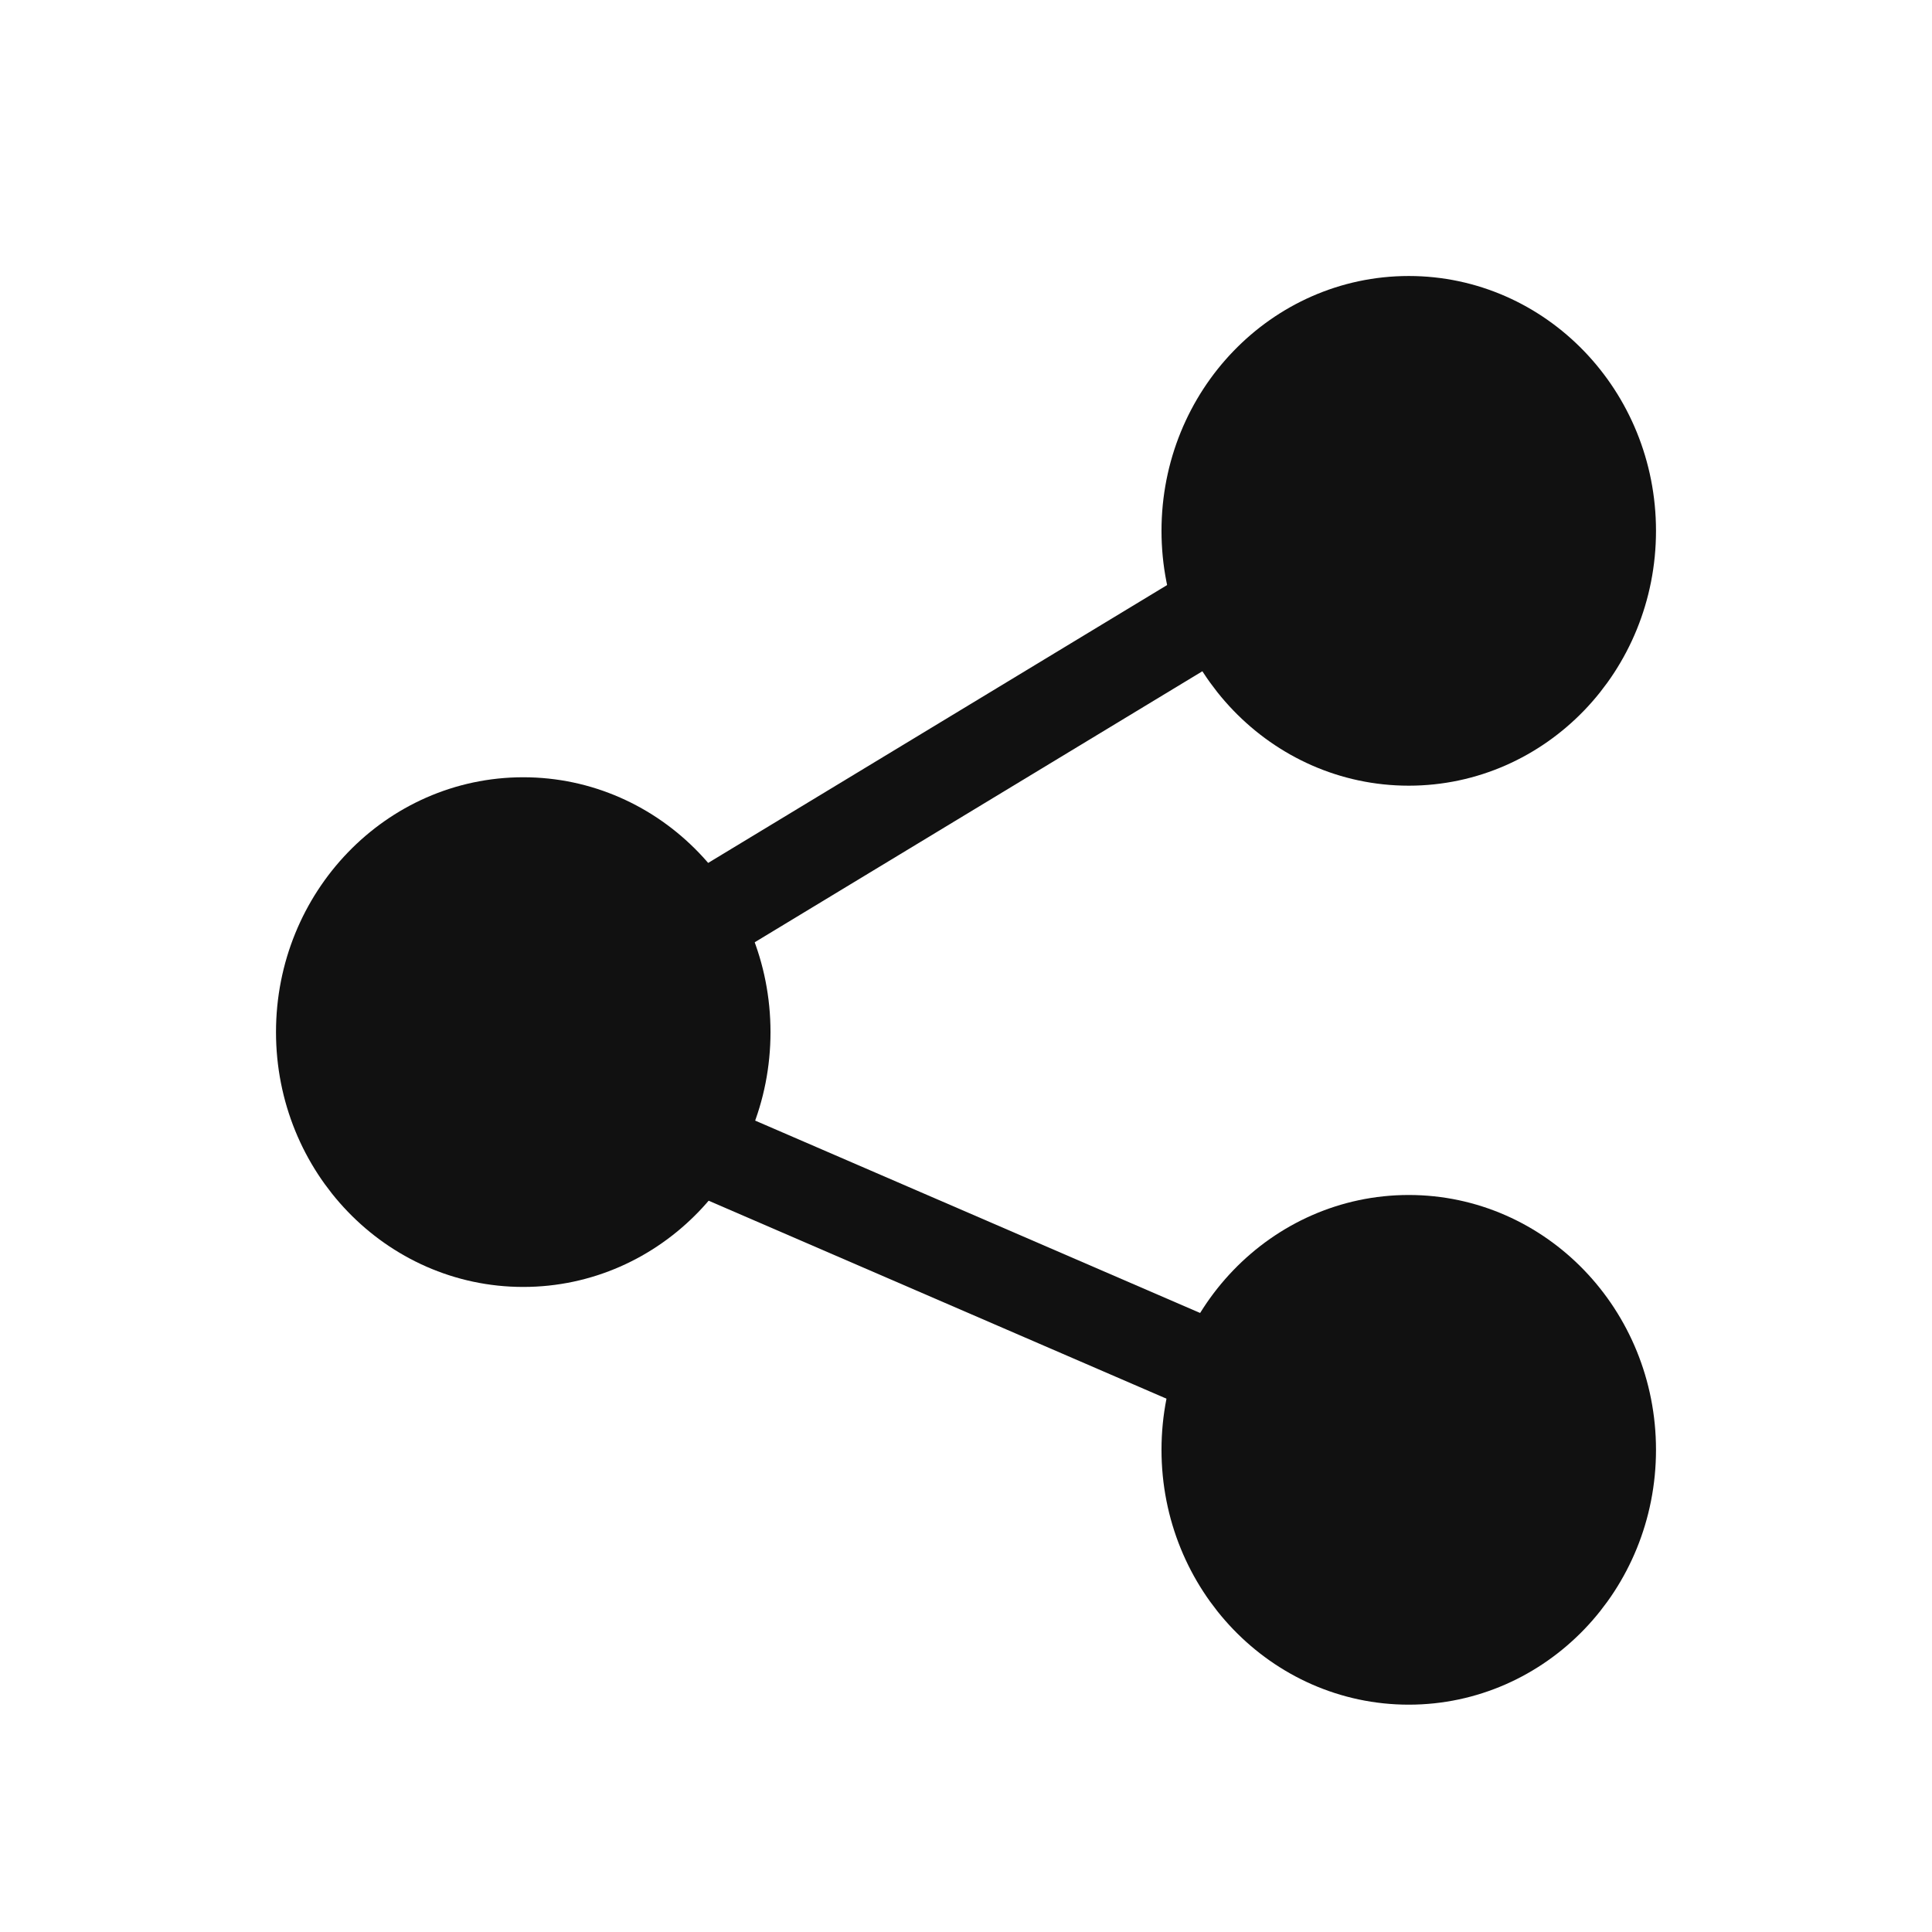
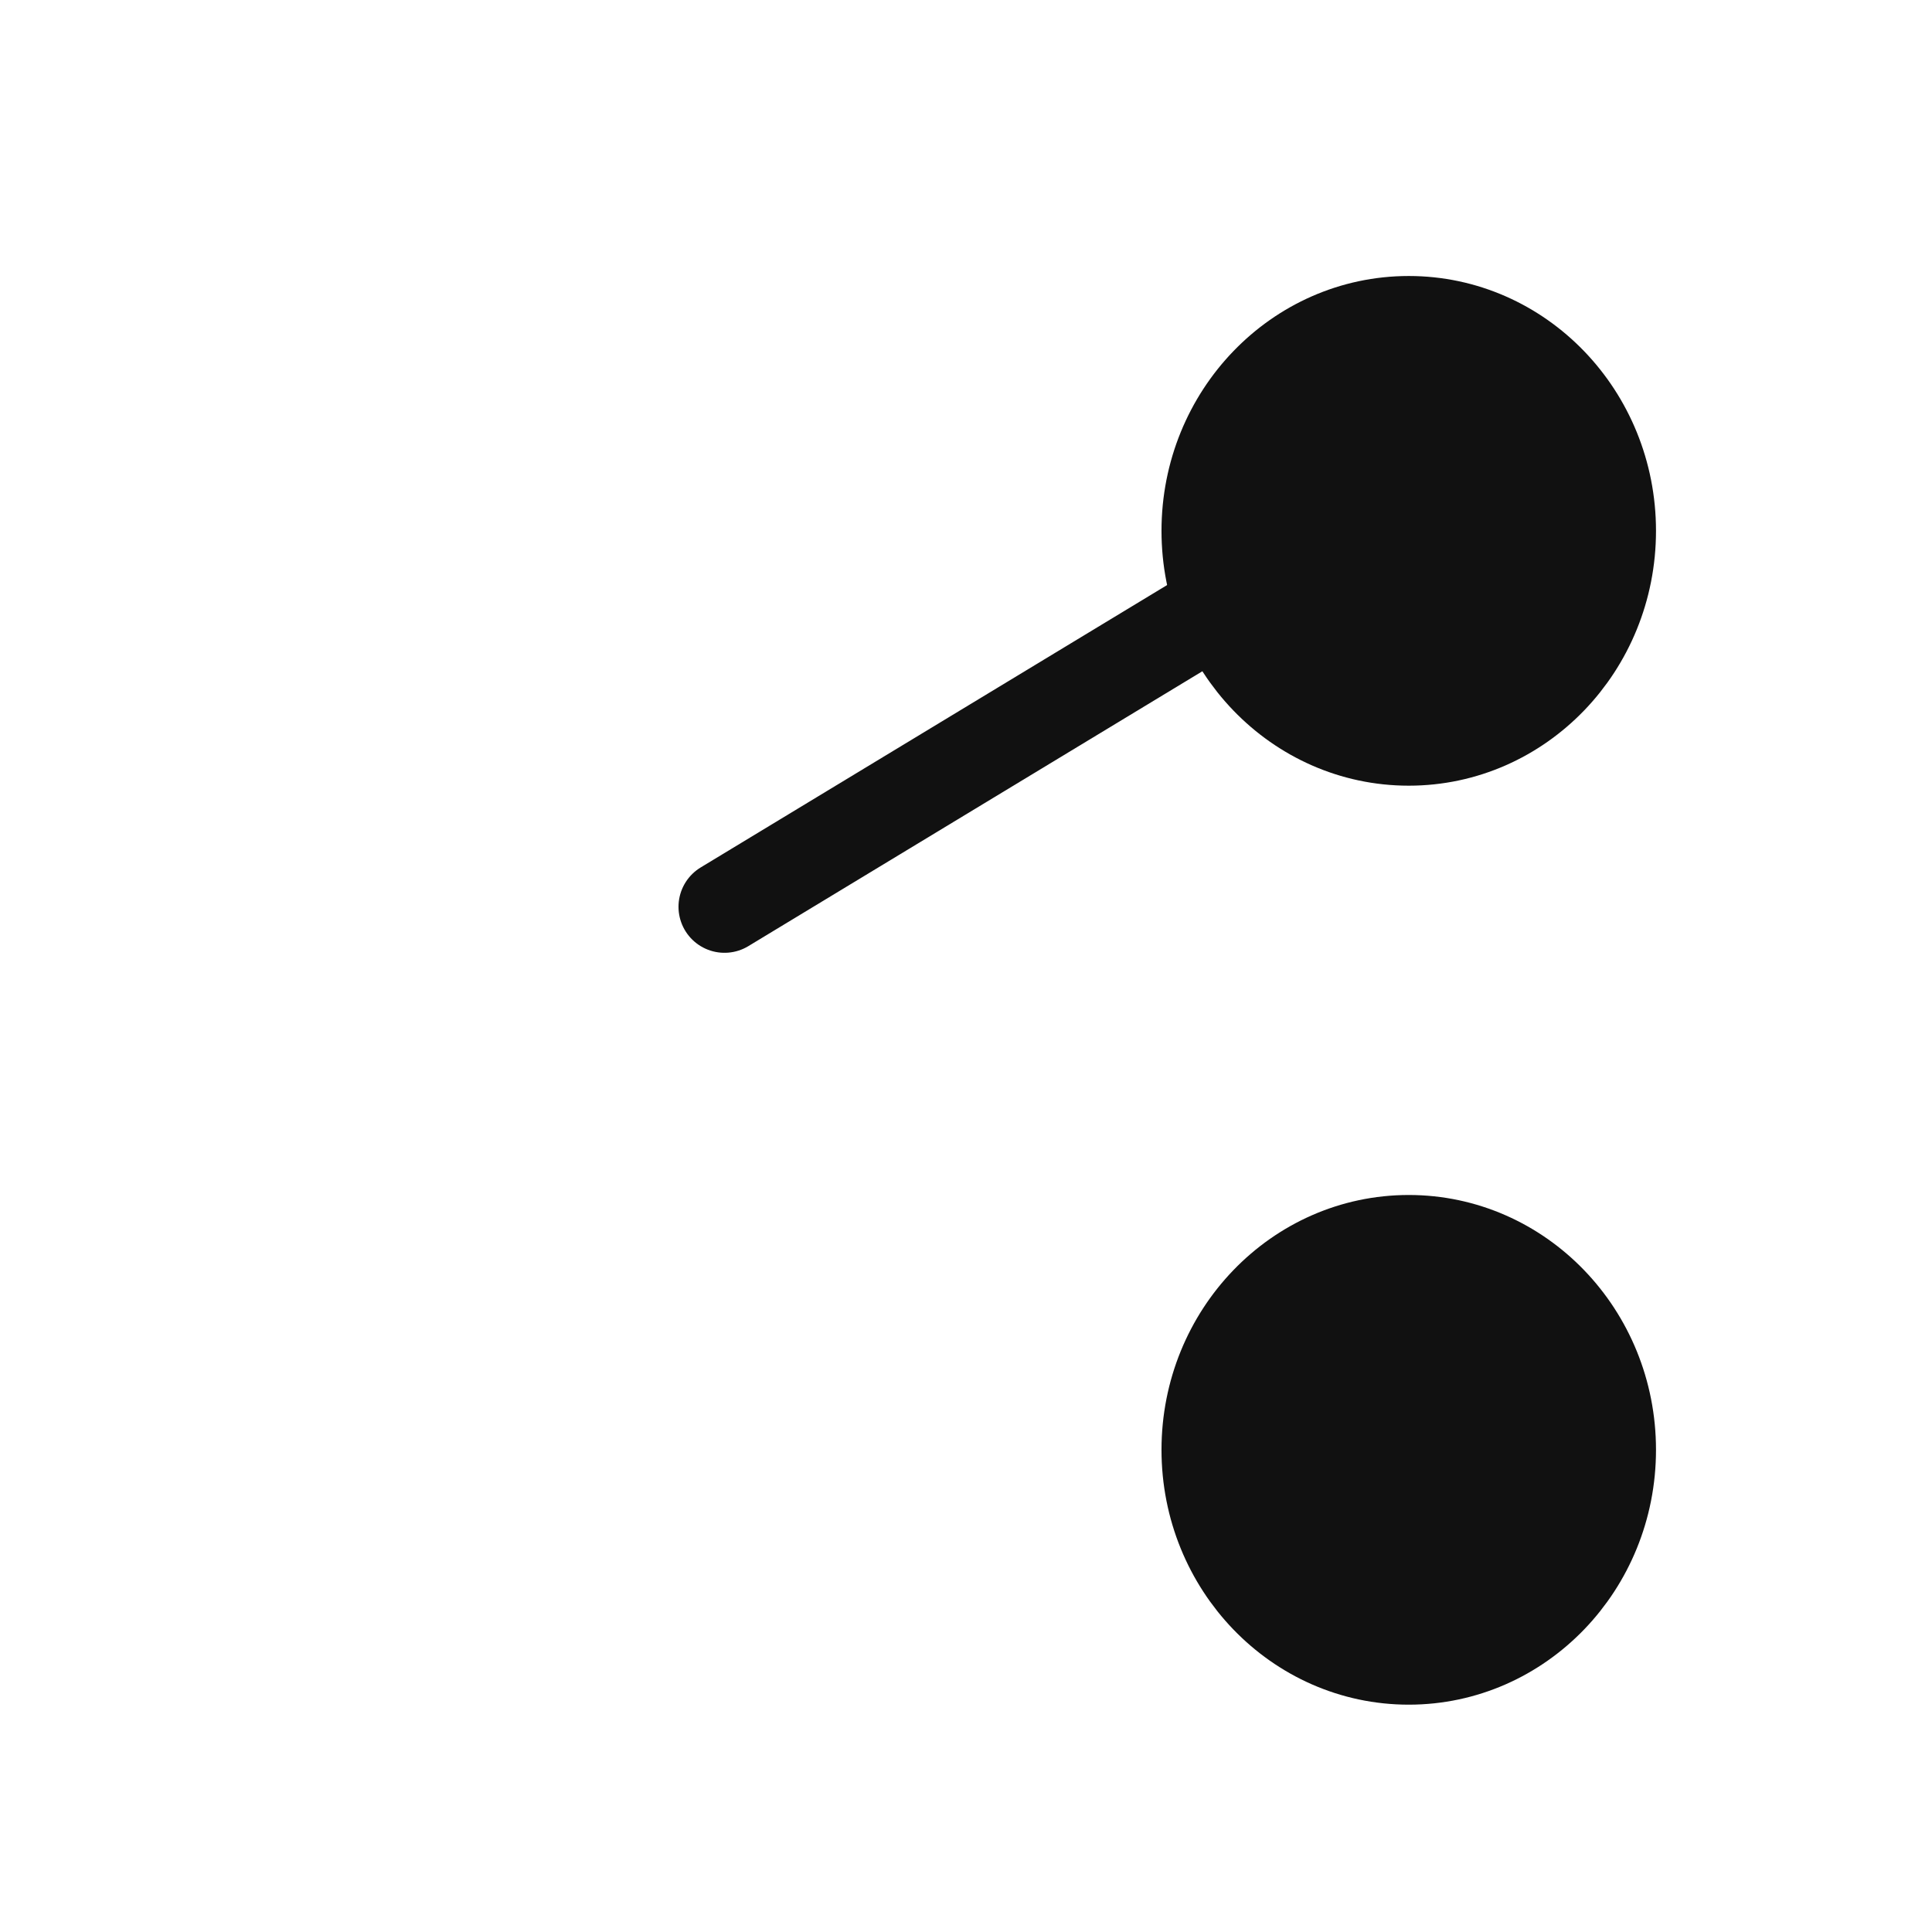
<svg xmlns="http://www.w3.org/2000/svg" width="42" height="42" viewBox="0 0 42 42" fill="none">
-   <ellipse cx="11.375" cy="22.437" rx="4.375" ry="4.54" fill="#111111" stroke="#111111" stroke-width="2" />
  <ellipse cx="30.625" cy="11.54" rx="4.375" ry="4.54" fill="#111111" stroke="#111111" stroke-width="2" />
  <ellipse cx="30.625" cy="31.518" rx="4.375" ry="4.54" fill="#111111" stroke="#111111" stroke-width="2" />
  <path d="M15.75 19.713L26.25 13.356" stroke="#111111" stroke-width="2" stroke-linecap="round" stroke-linejoin="round" />
-   <path d="M15.75 25.162L26.25 29.702" stroke="#111111" stroke-width="2" stroke-linecap="round" stroke-linejoin="round" />
</svg>